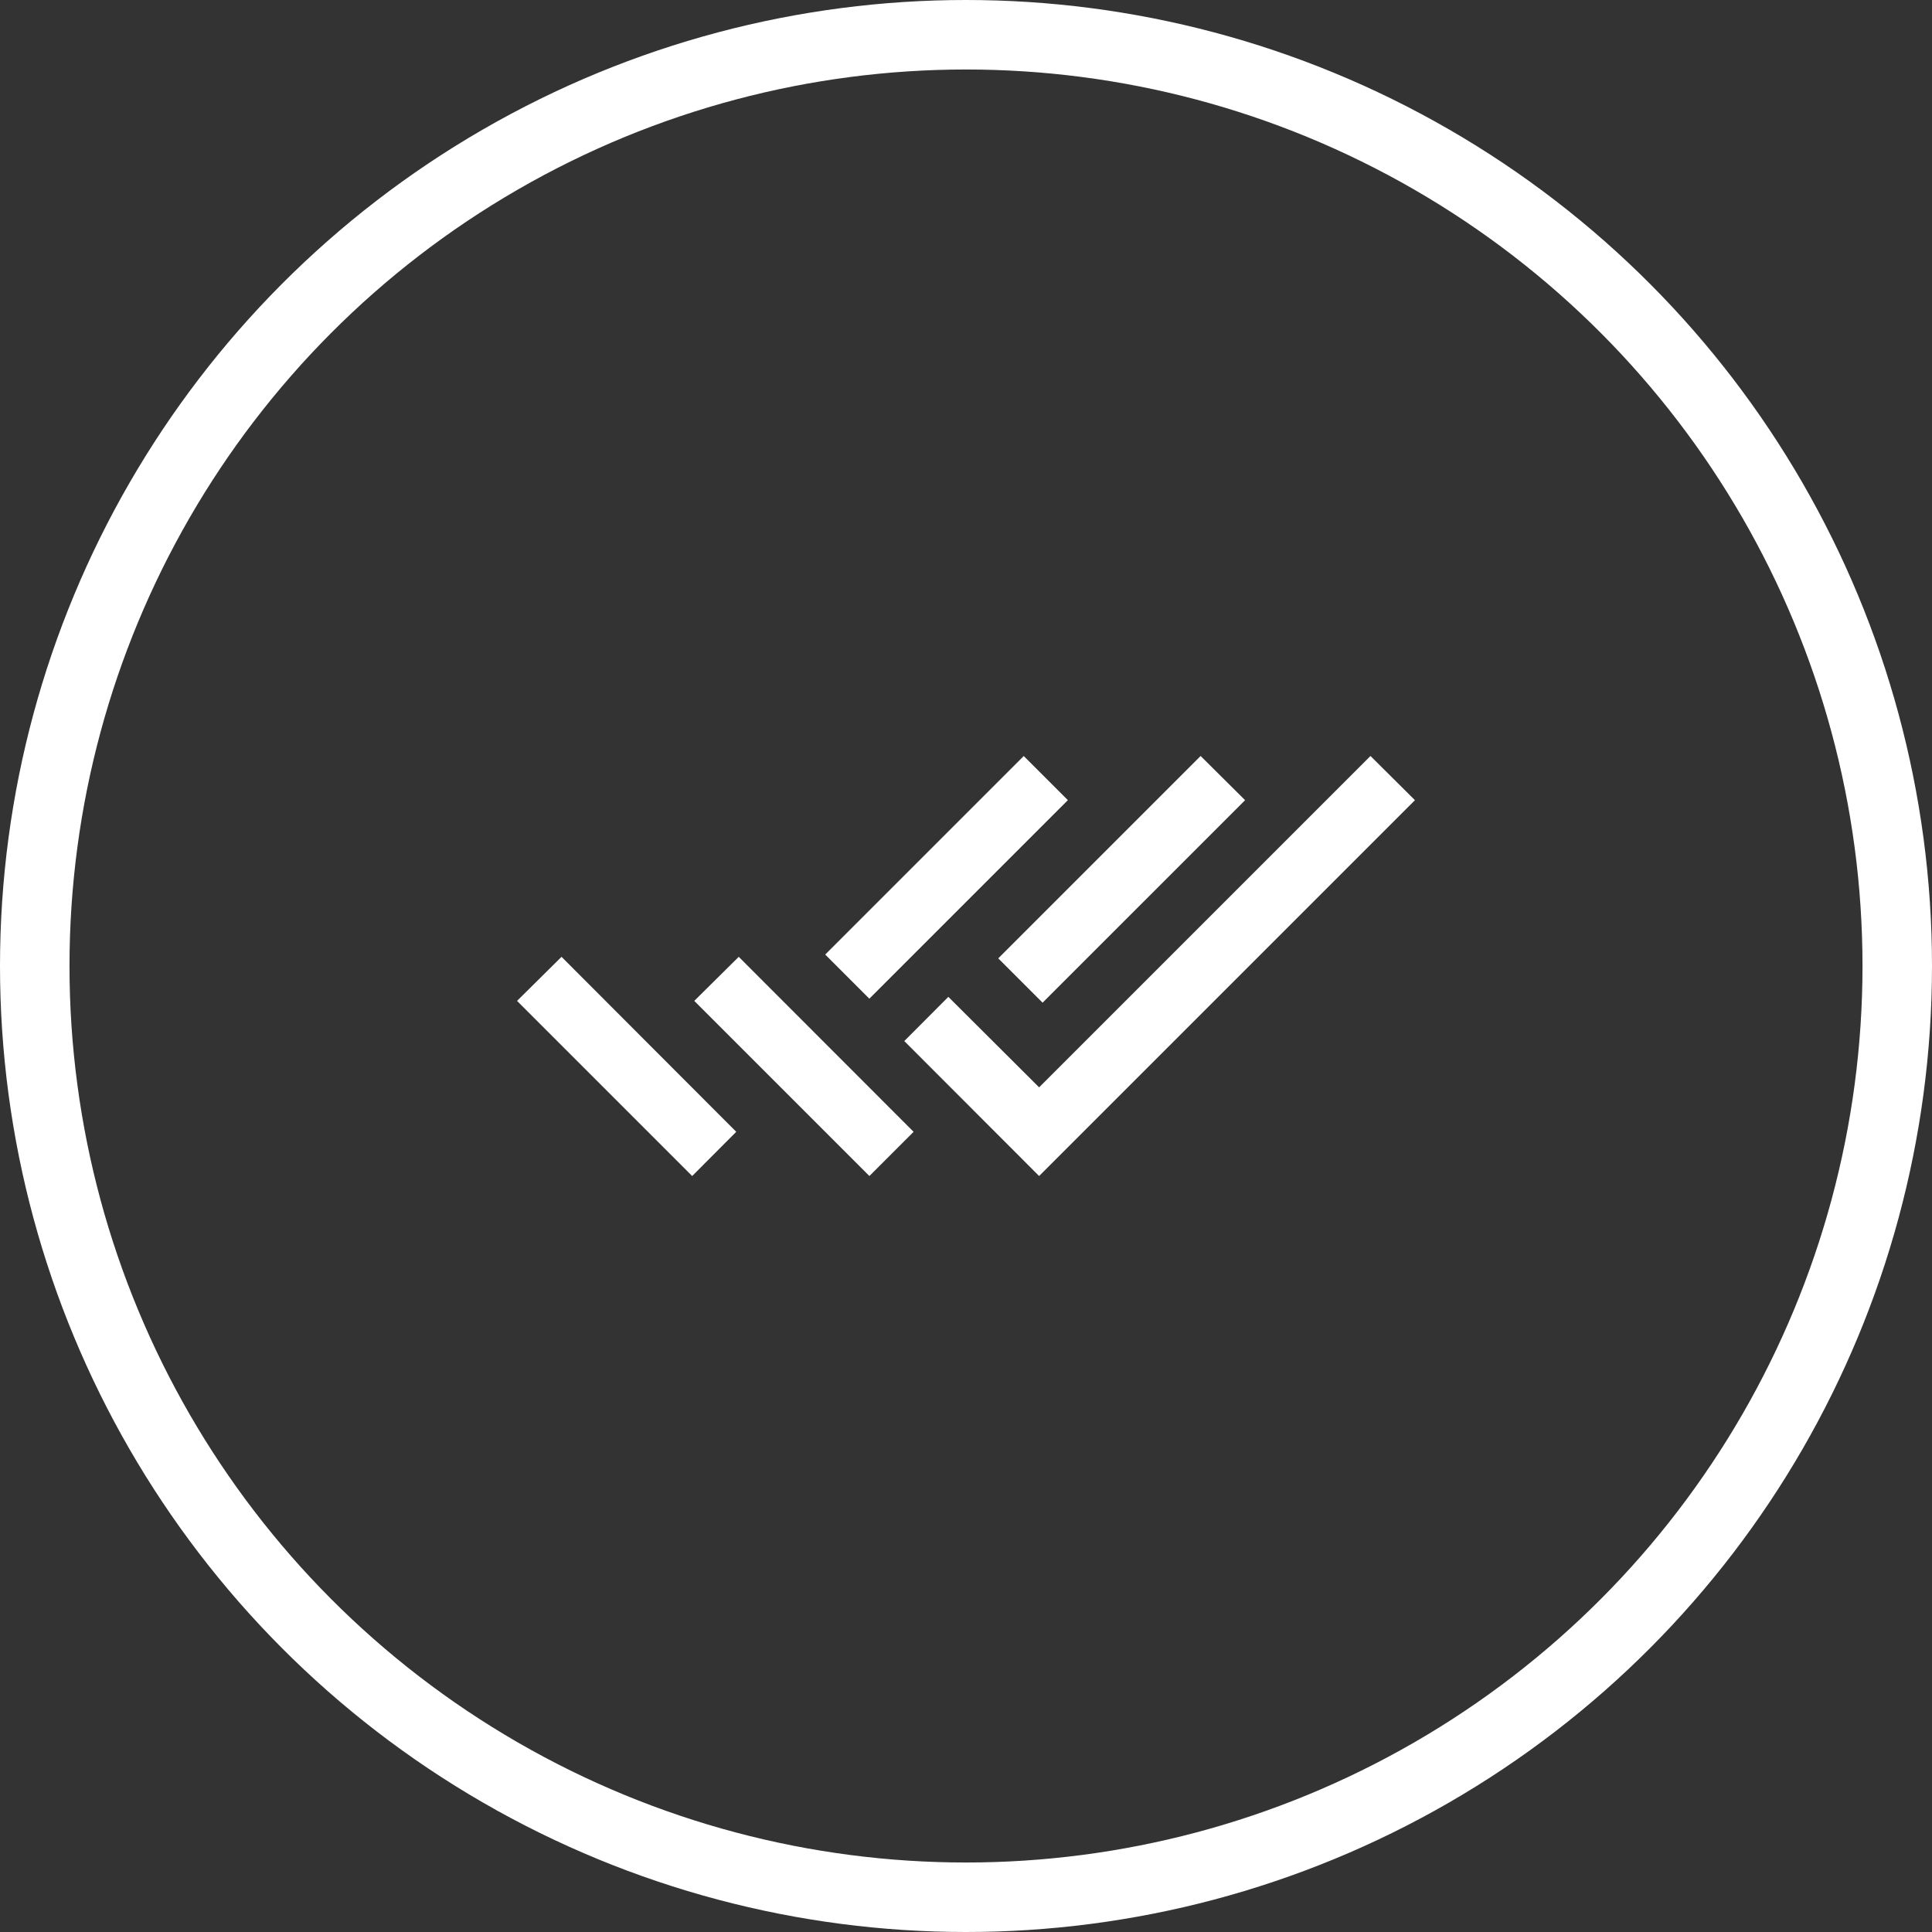
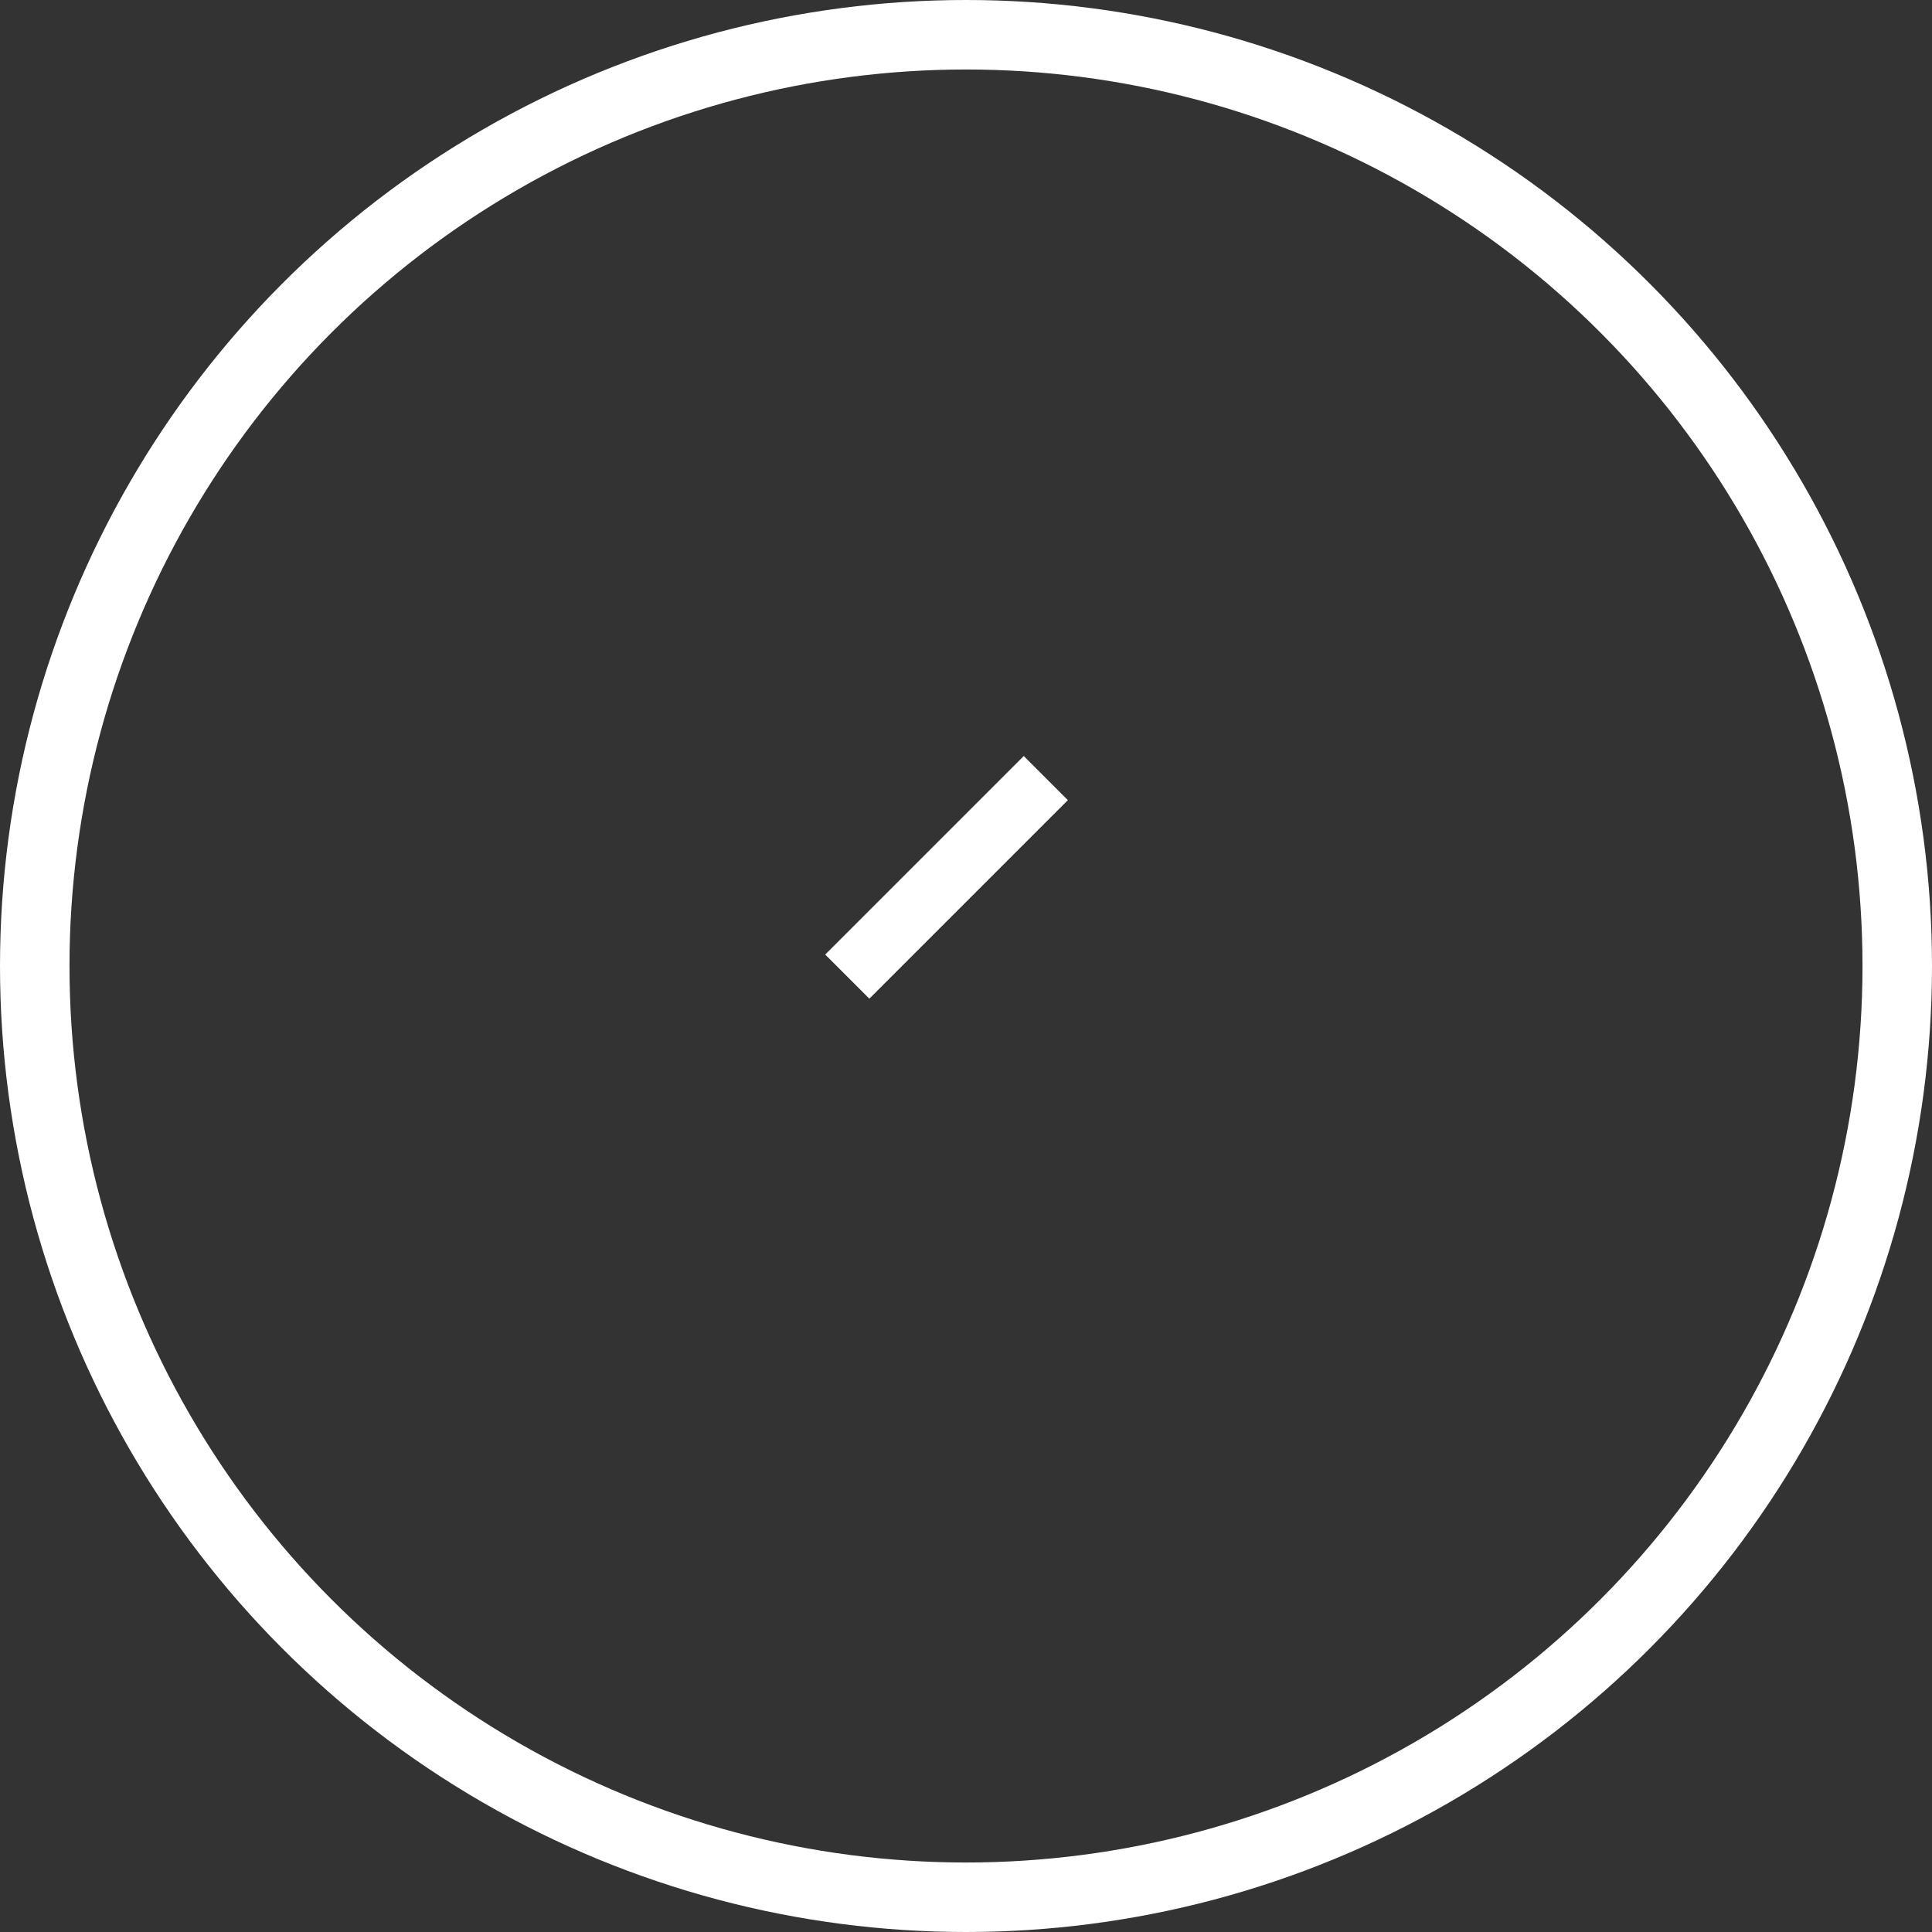
<svg xmlns="http://www.w3.org/2000/svg" id="Layer_2" data-name="Layer 2" viewBox="0 0 139 139">
  <rect x="0" y="0" width="139" height="139" fill="#333333" stroke="none" />
  <defs>
    <style>
      .cls-1 {
        fill: #fff;
      }

      .cls-2 {
        fill: none;
        stroke: #fff;
        stroke-miterlimit: 10;
        stroke-width: 5px;
      }
    </style>
  </defs>
  <g id="Layer_2-2" data-name="Layer 2">
    <g>
      <circle class="cls-2" cx="69.5" cy="69.5" r="67" />
      <g>
        <rect class="cls-1" x="58" y="60.88" width="20.2" height="4.49" transform="translate(-24.69 66.64) rotate(-45)" />
-         <polygon class="cls-1" points="89.58 57.57 75.01 72.14 71.82 68.95 86.38 54.39 89.58 57.57" />
-         <polygon class="cls-1" points="98.6 54.39 74.76 78.23 68.23 71.72 65.06 74.9 74.76 84.61 101.8 57.57 98.6 54.39" />
-         <polygon class="cls-1" points="37.2 72.01 49.8 84.61 52.97 81.43 40.4 68.84 37.2 72.01" />
-         <polygon class="cls-1" points="49.95 72.01 62.55 84.61 65.73 81.43 53.15 68.84 49.95 72.01" />
      </g>
    </g>
  </g>
</svg>